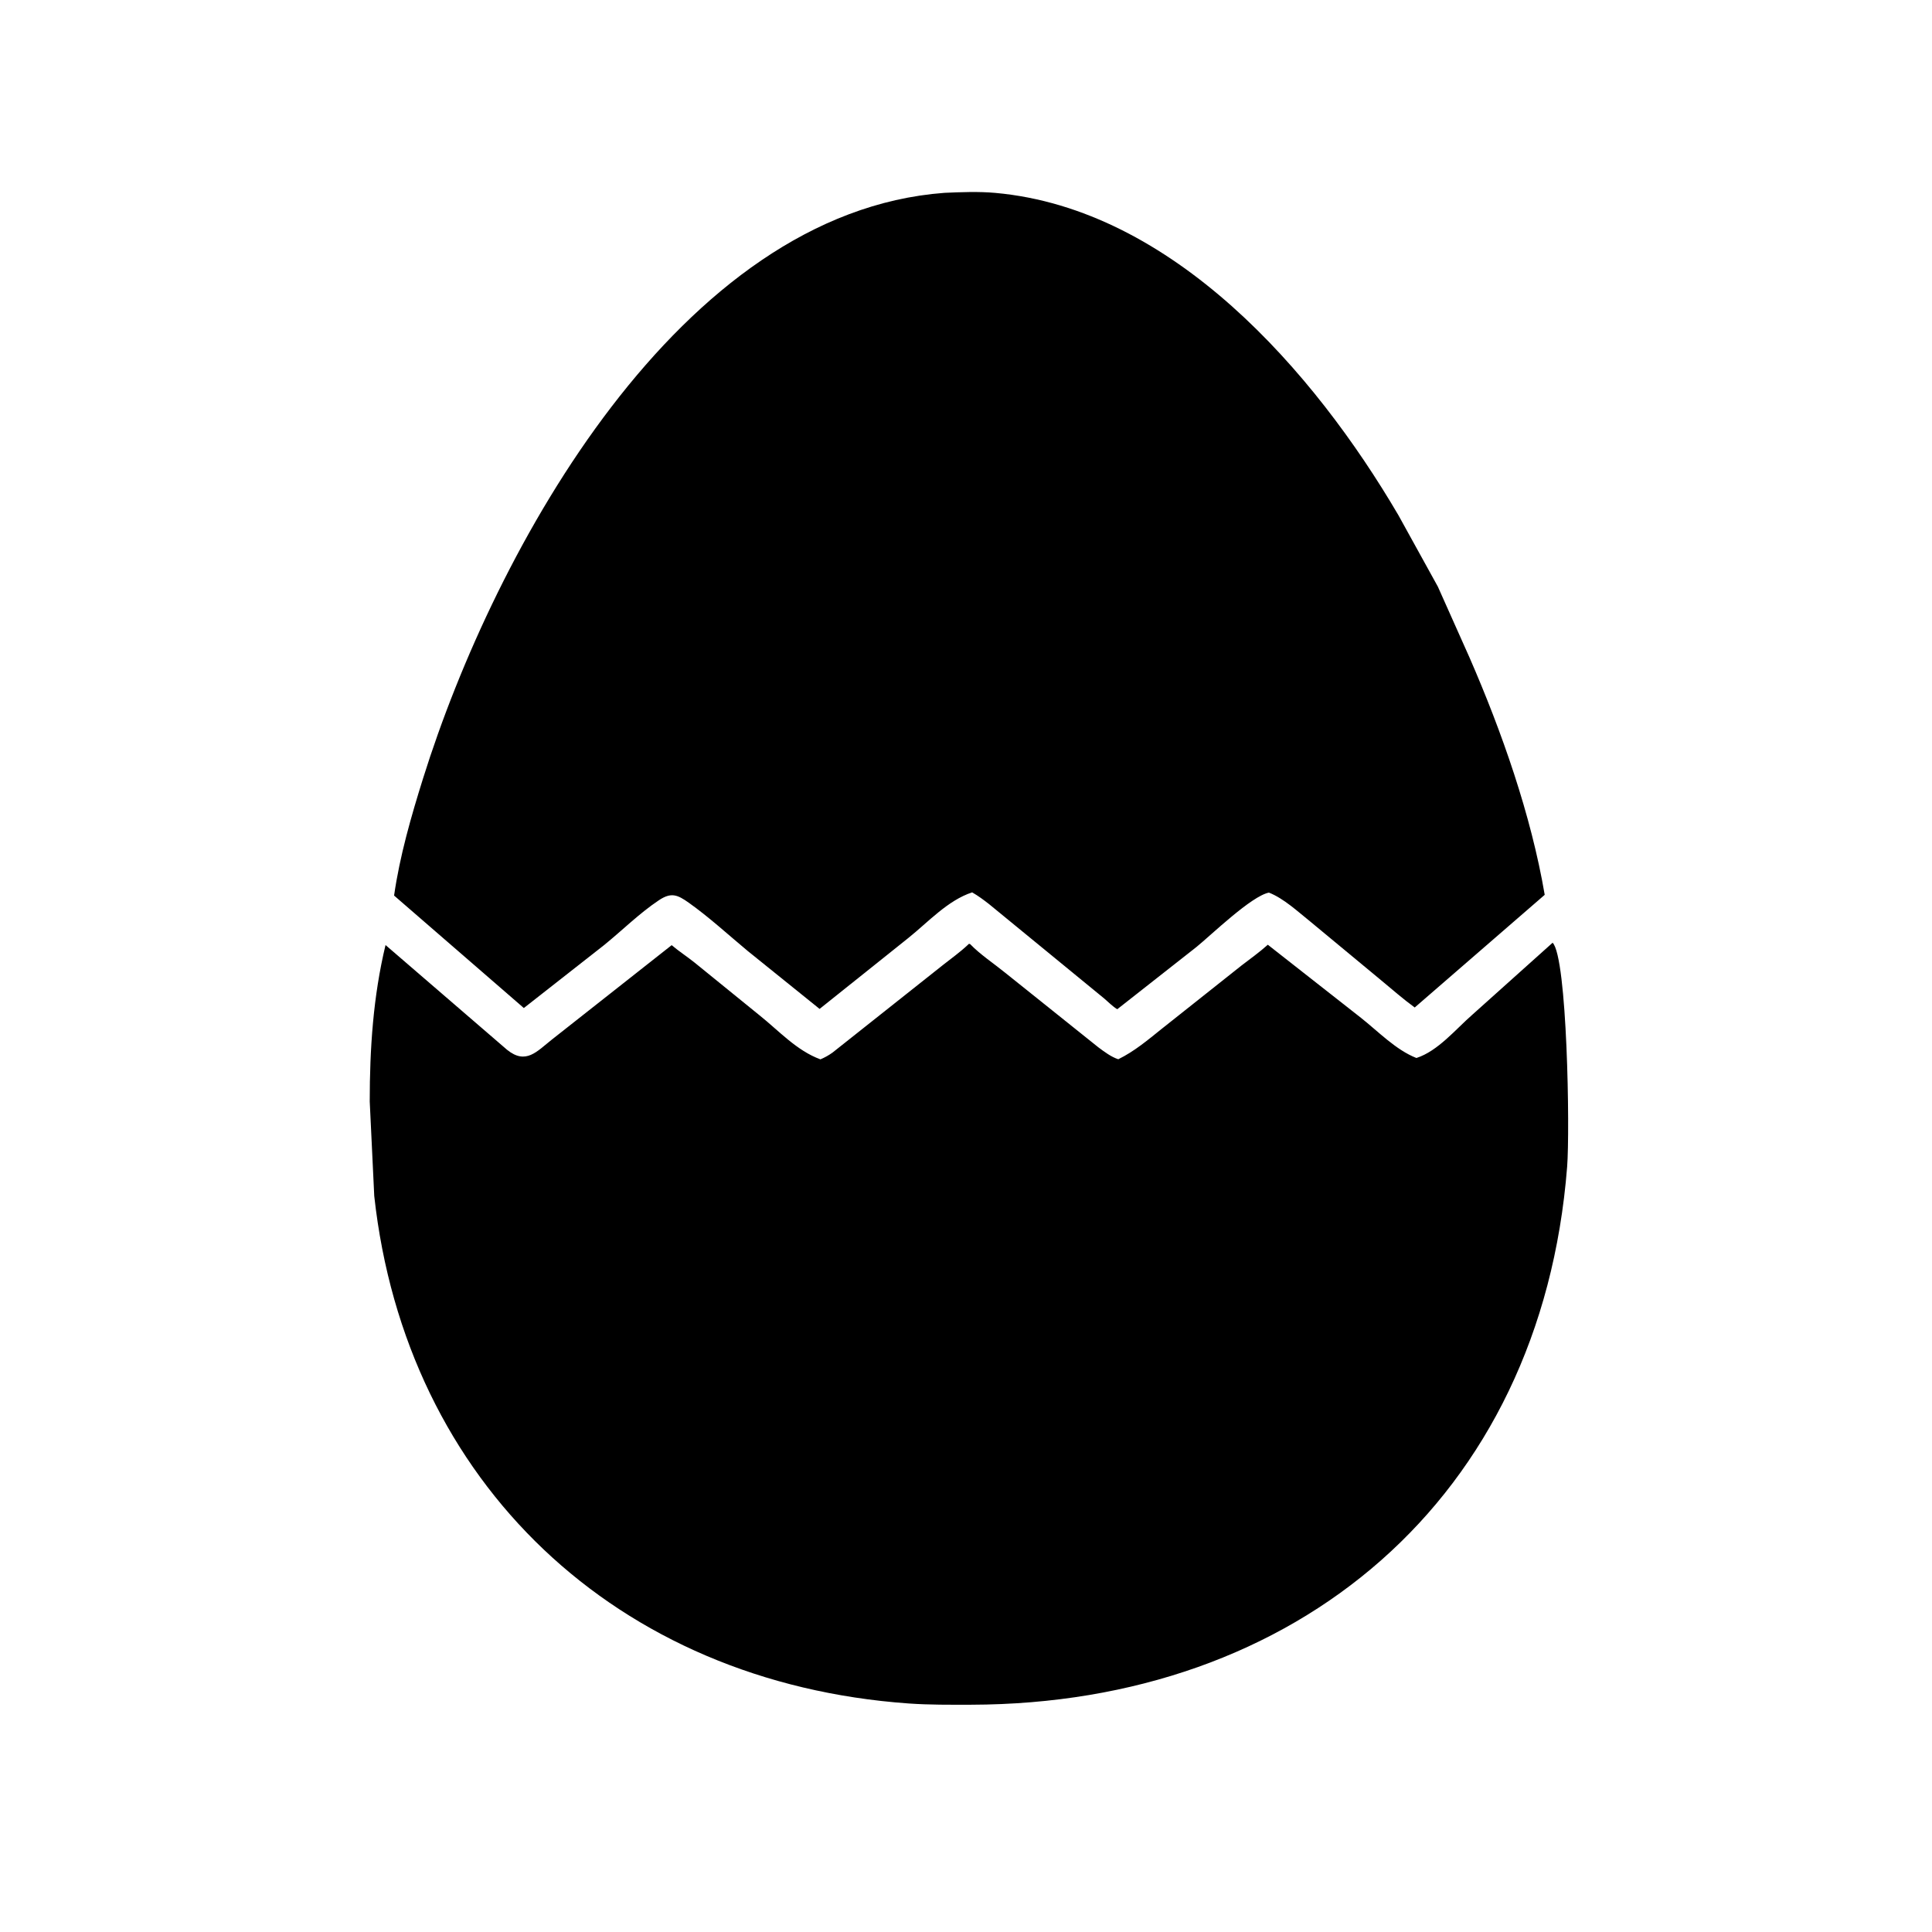
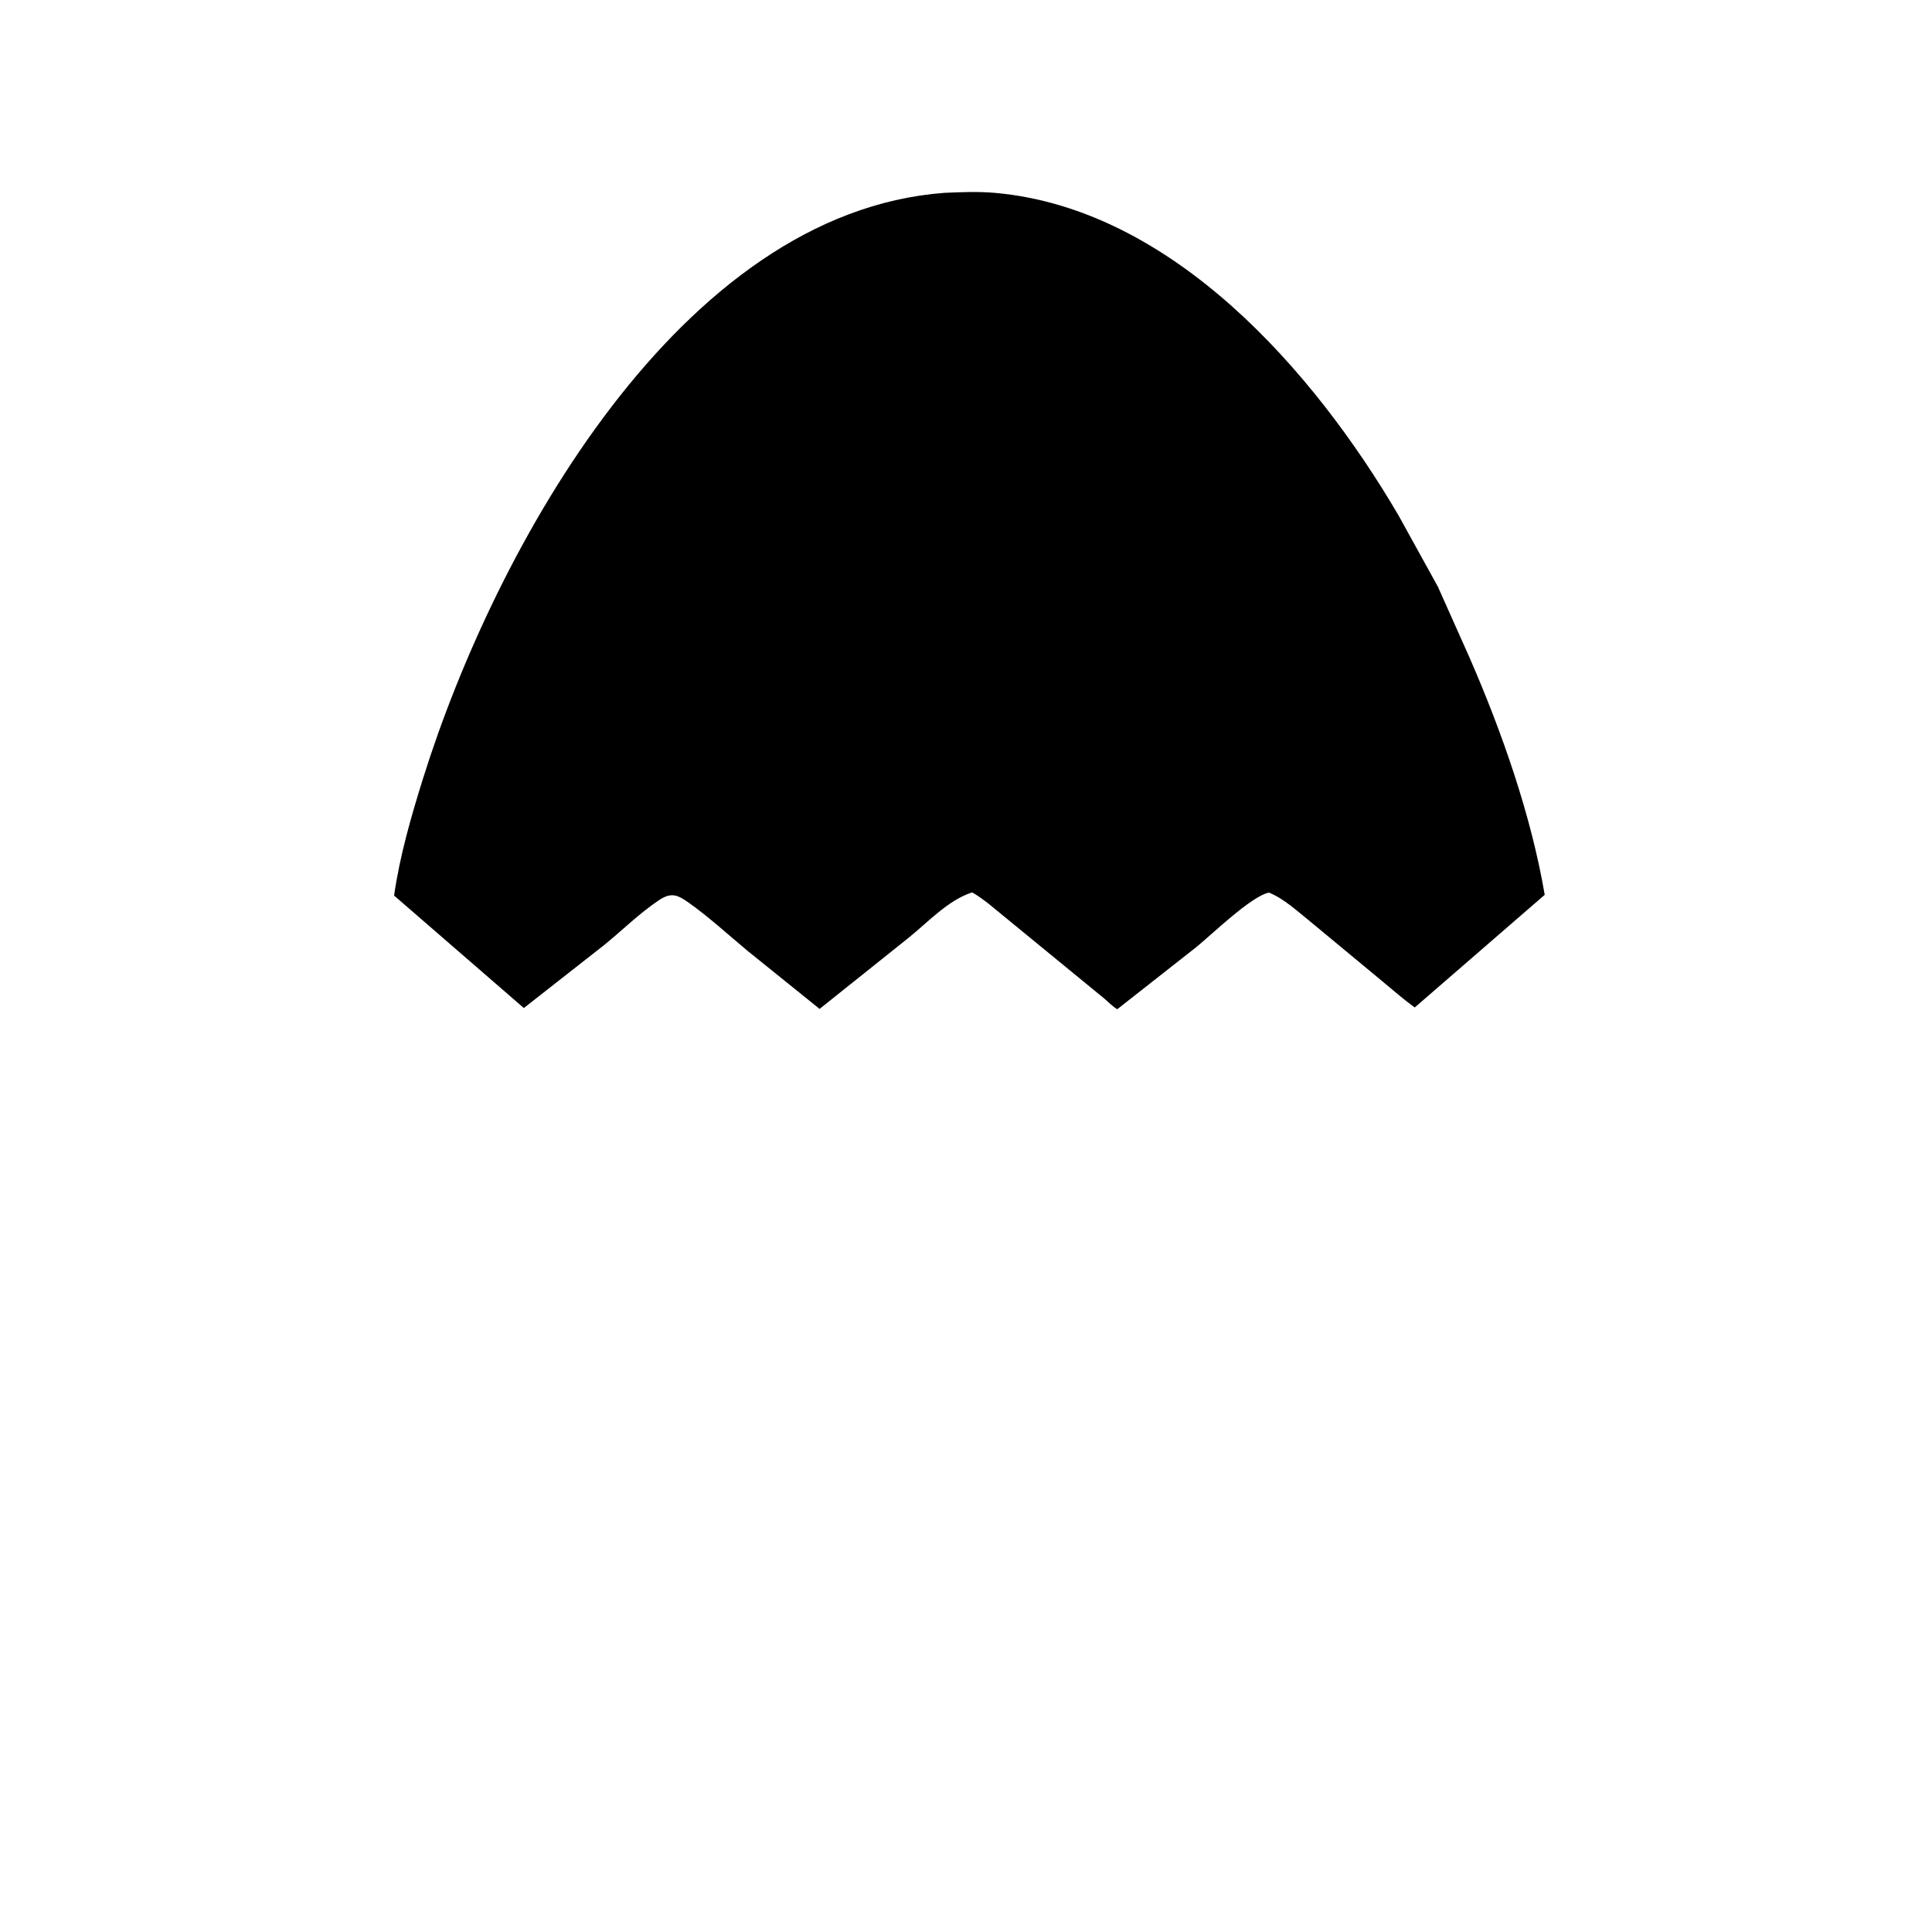
<svg xmlns="http://www.w3.org/2000/svg" version="1.1" style="display: block;" viewBox="0 0 2048 2048" width="640" height="640">
  <path transform="translate(0,0)" fill="rgb(0,0,0)" d="M 1048.35 958.324 C 1042.56 953.805 1036.9 949.599 1030.52 945.956 C 1004.79 954.283 983.648 977.673 962.997 994.199 L 868.807 1069.49 L 792.38 1007.89 C 771.963 990.895 751.881 972.39 730.222 956.993 C 718.122 948.393 711.463 945.642 698.491 954.271 C 677.88 967.982 659.443 986.392 640.168 1001.99 L 555.291 1068.56 L 417.747 949.321 C 423.74 907.403 435.881 865.319 448.515 824.975 C 524.869 581.14 720.688 225.335 1001.1 204.421 C 1018.73 203.629 1037.46 202.896 1055.01 204.474 C 1243.31 221.409 1393.31 394.15 1482.38 546.157 L 1524.22 621.926 L 1557.85 697.249 C 1591.89 775.389 1623.05 863.91 1637.46 948.551 L 1499.67 1067.98 C 1487.51 1059.15 1476.03 1049.05 1464.44 1039.46 L 1389.03 976.956 C 1375.86 966.439 1360.78 952.301 1345.11 946.212 C 1326.68 949.7 1283.81 991.226 1268.4 1003.75 L 1184.35 1069.82 C 1179.44 1066.92 1175.03 1062.31 1170.67 1058.59 L 1048.35 958.324 z" />
-   <path transform="translate(0,0)" fill="rgb(0,0,0)" d="M 1029.39 1807.08 C 1007.29 1807.11 985.121 1807.31 963.061 1805.74 C 653.449 1783.64 430.093 1571.84 396.719 1267.82 L 391.928 1167.59 C 391.918 1111.8 395.597 1056.16 408.684 1001.77 L 537.506 1112.82 C 557.515 1128.95 568.895 1114.7 585.217 1101.83 L 711.997 1001.91 C 719.698 1008.45 728.298 1013.96 736.187 1020.3 L 804.98 1076.16 C 825.598 1092.6 844.471 1113.73 869.701 1122.96 C 874.342 1120.99 878.475 1118.69 882.565 1115.74 L 999.635 1022.9 C 1008.47 1015.93 1017.72 1009.34 1025.92 1001.62 L 1027.1 1000.5 L 1028.33 1000.73 C 1039.05 1011.84 1053.41 1021.29 1065.49 1031.12 L 1164.3 1110.2 C 1170.7 1114.95 1177.77 1120.32 1185.4 1122.85 C 1202.5 1114.51 1216.76 1102.4 1231.53 1090.56 L 1316.03 1023.5 C 1325.43 1016.26 1335.11 1009.41 1343.94 1001.45 L 1442.76 1079 C 1461.03 1093.45 1479.68 1112.97 1501.46 1121.52 C 1524.33 1114.17 1543.24 1090.87 1560.86 1075.52 L 1645.85 999.326 C 1661.36 1014.93 1664.26 1198.12 1661.23 1236.86 C 1633.6 1589.45 1373.79 1806.34 1029.39 1807.08 z" />
</svg>